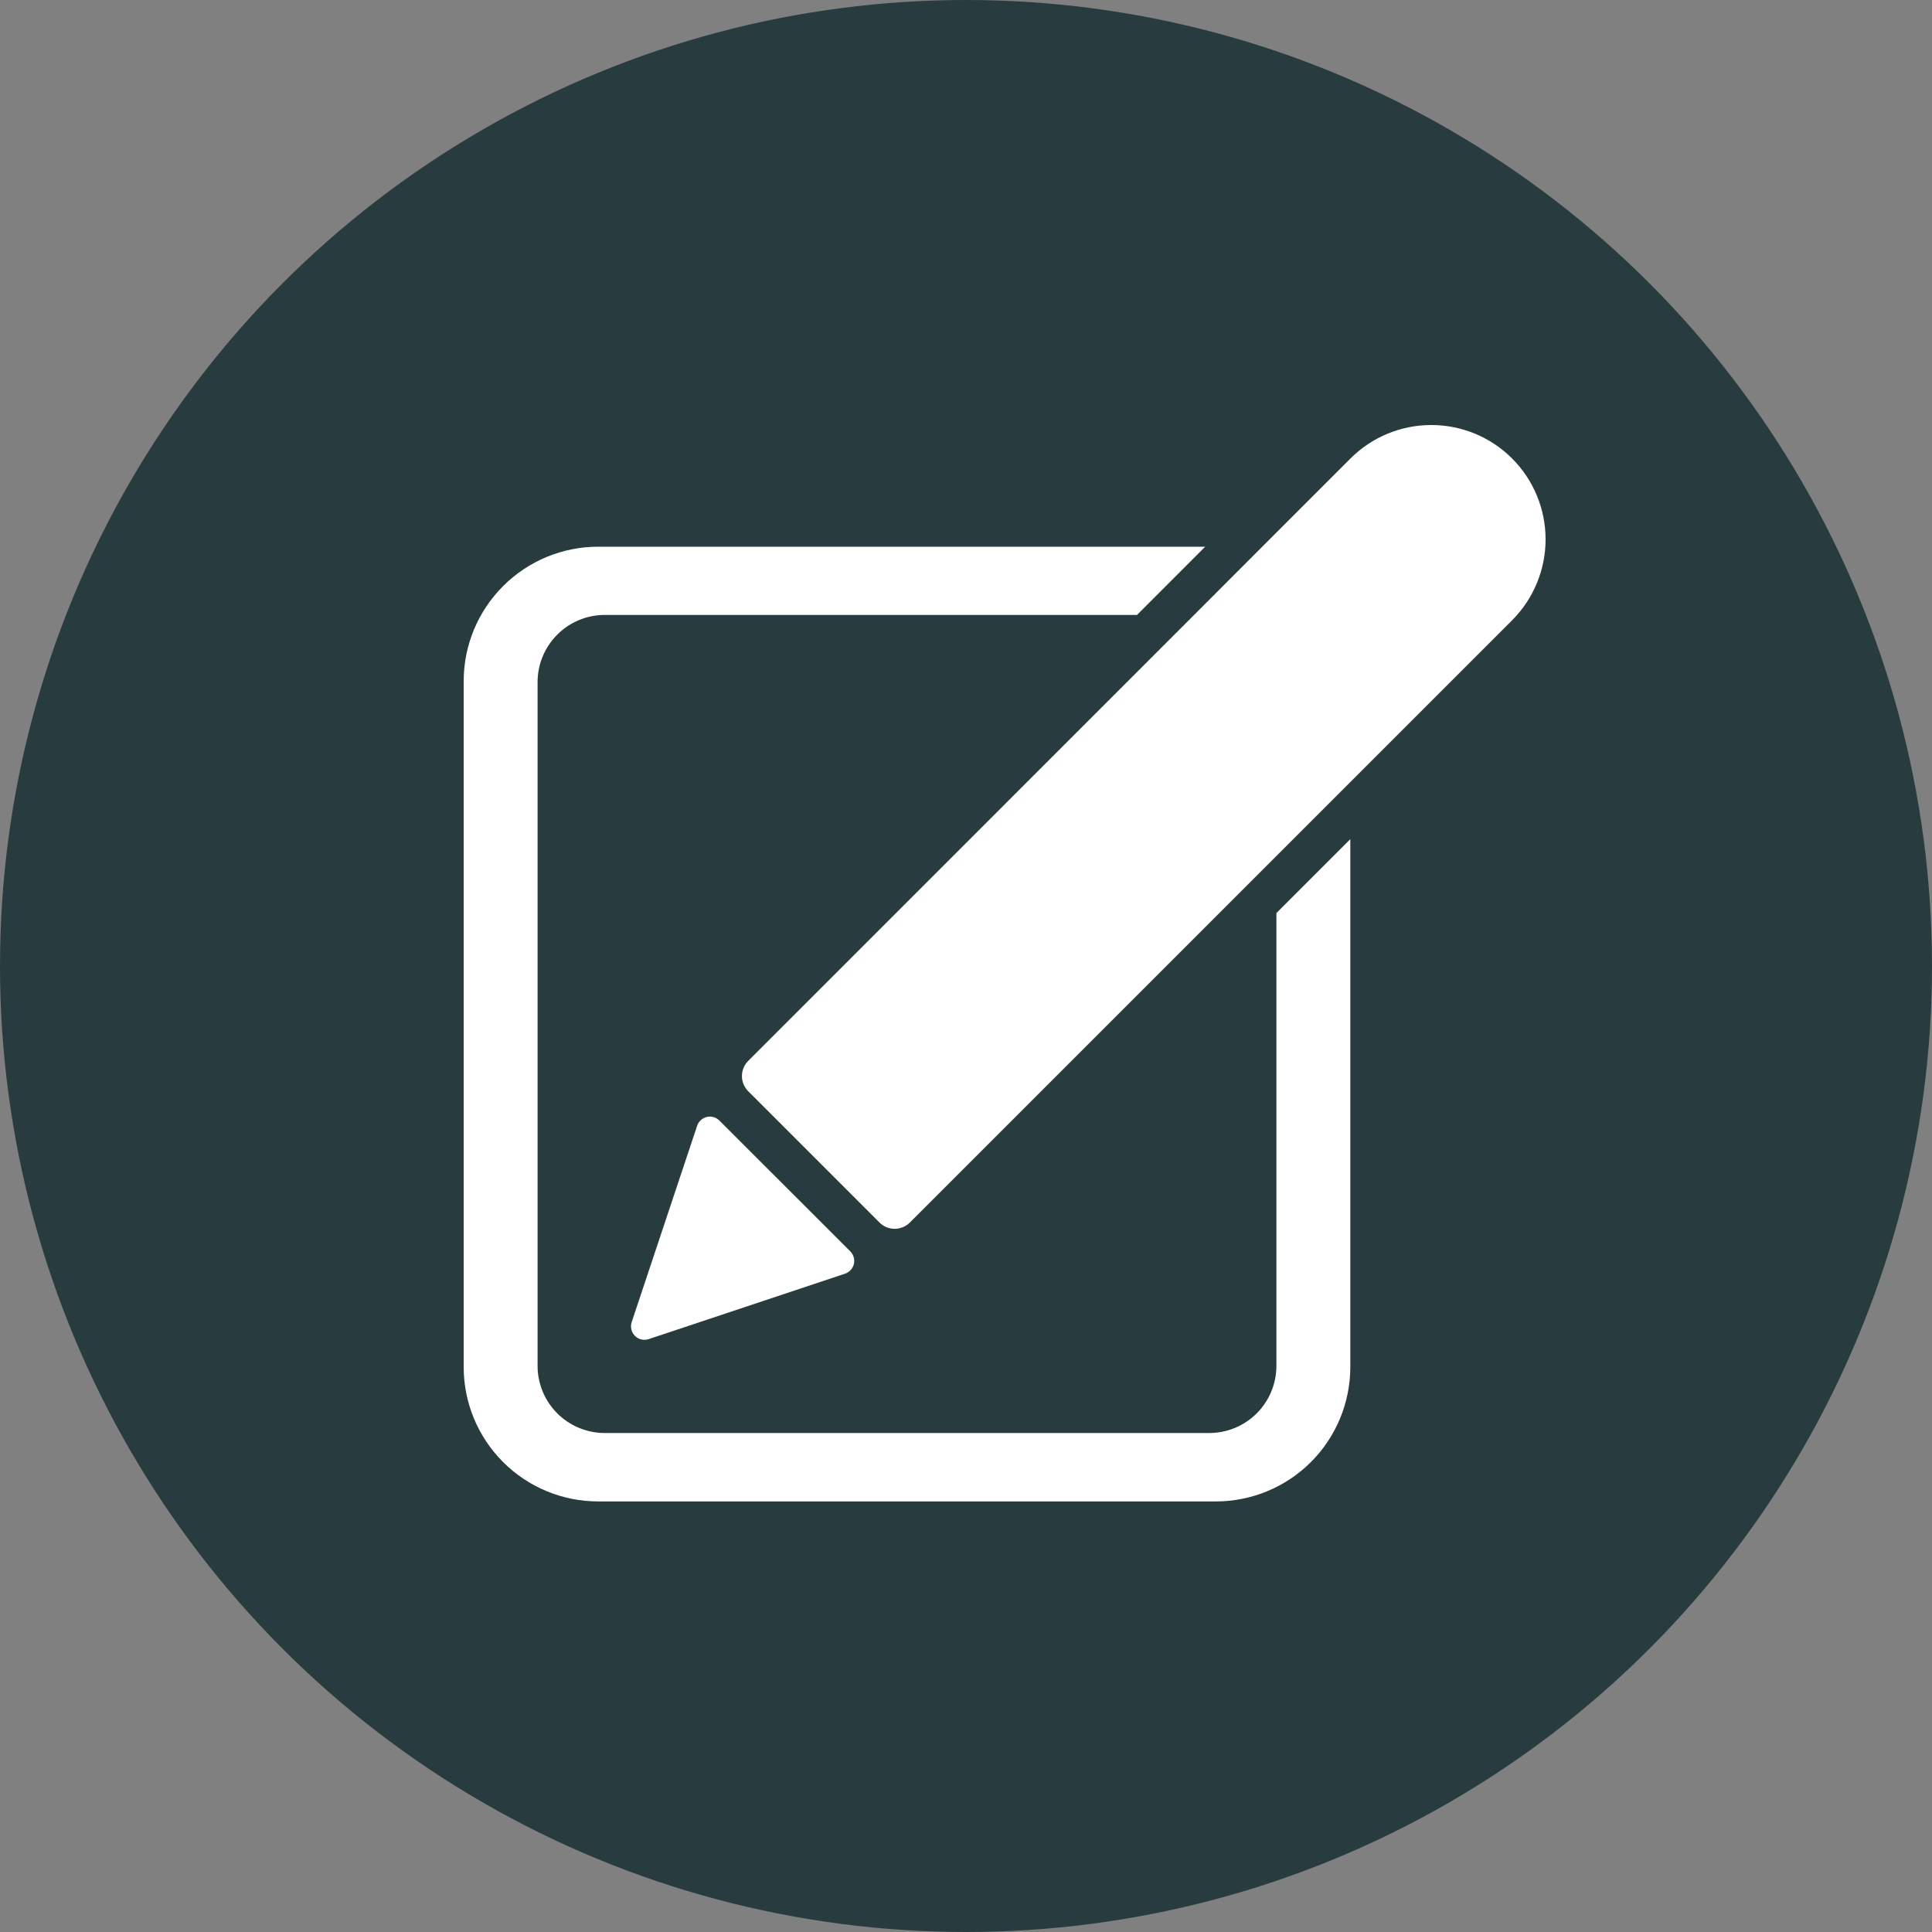
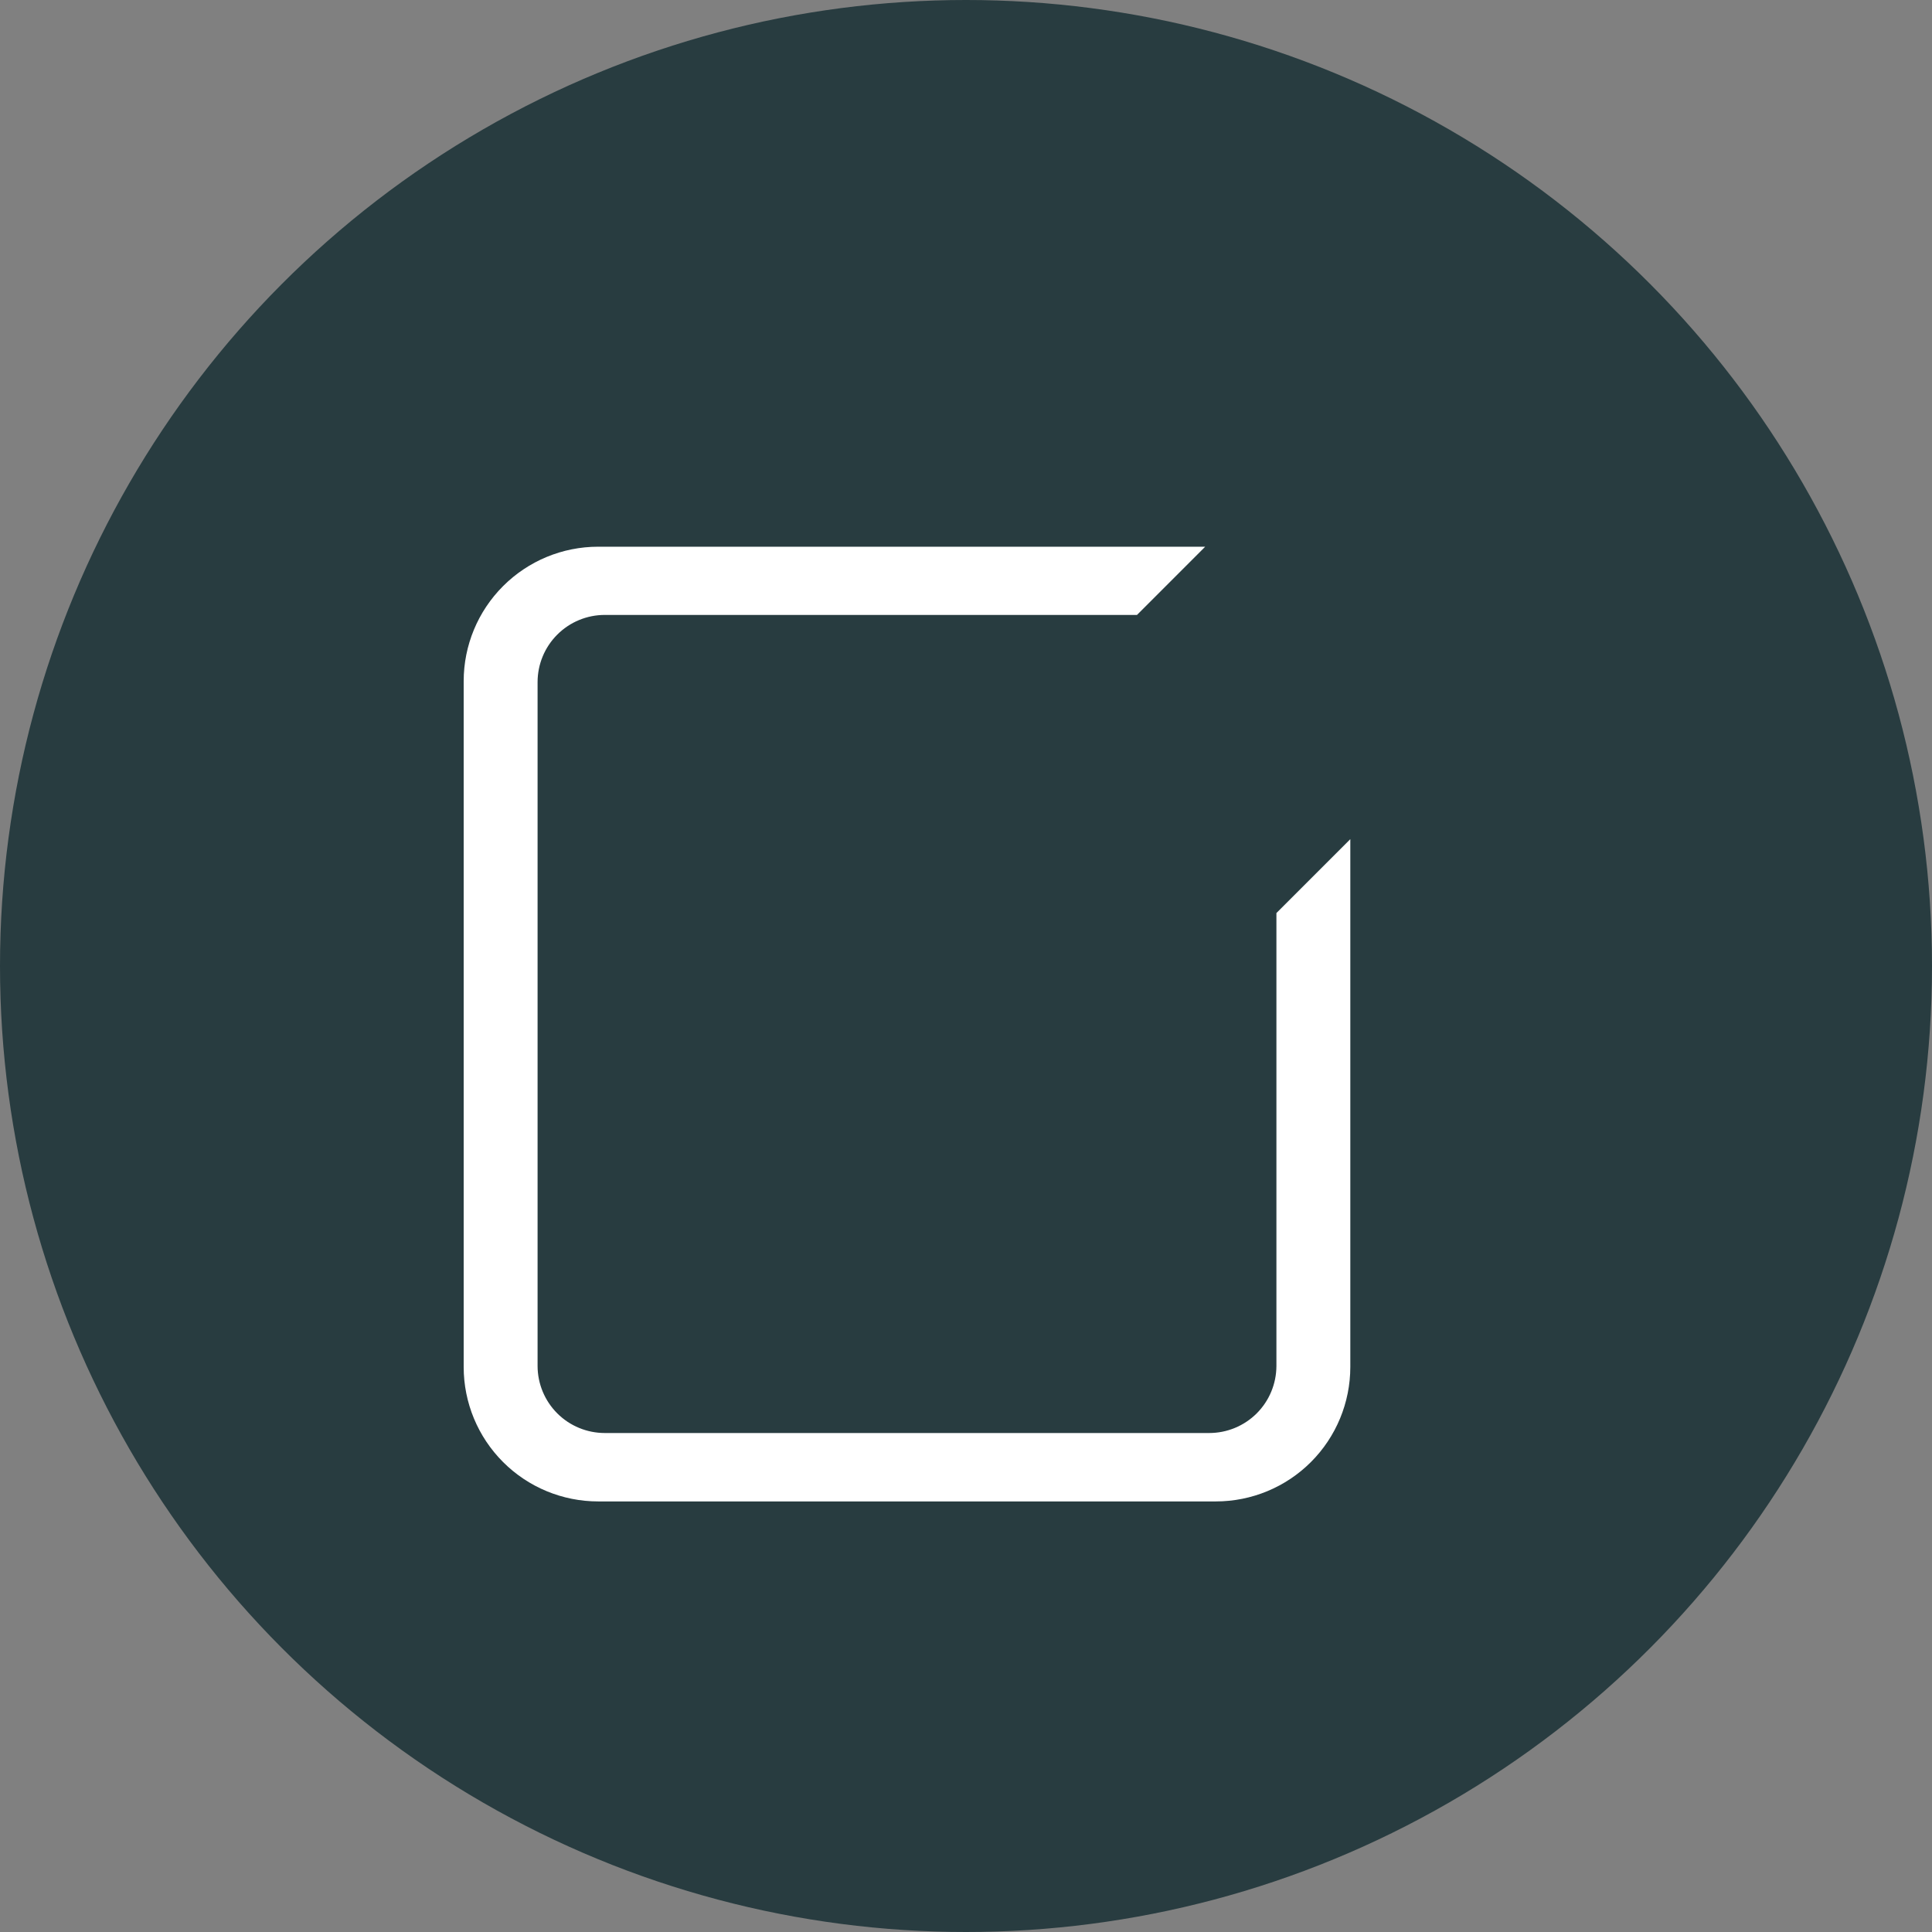
<svg xmlns="http://www.w3.org/2000/svg" width="88" height="88" viewBox="0 0 88 88" fill="none">
  <rect x="0" y="0" width="88" height="88" fill="#808080" stroke="none" />
  <circle cx="44" cy="44" r="44" fill="#283C40" />
  <path d="M58.139 41.588L61.505 38.222V62.265C61.504 63.889 60.859 65.446 59.71 66.595C58.562 67.743 57.004 68.388 55.38 68.388H27.245C25.621 68.388 24.063 67.743 22.915 66.595C21.766 65.446 21.12 63.889 21.12 62.265V31.026C21.12 29.401 21.766 27.844 22.915 26.696C24.063 25.547 25.621 24.902 27.245 24.902H54.895L51.789 28.009H27.548C26.736 28.009 25.957 28.331 25.383 28.906C24.808 29.48 24.486 30.259 24.486 31.071V62.221C24.488 63.031 24.812 63.808 25.386 64.38C25.96 64.952 26.738 65.272 27.548 65.272H55.077C55.887 65.272 56.664 64.952 57.239 64.38C57.813 63.808 58.136 63.031 58.139 62.221V41.588Z" fill="white" />
-   <path d="M68.879 28.248L41.443 55.684C41.259 55.868 41.011 55.971 40.751 55.971C40.492 55.971 40.243 55.868 40.06 55.684L34.08 49.704C33.897 49.521 33.794 49.272 33.794 49.013C33.794 48.754 33.897 48.505 34.08 48.322L54.391 28.009L57.213 25.183L61.511 20.885C61.994 20.401 62.568 20.017 63.2 19.755C63.832 19.493 64.509 19.359 65.193 19.359C65.877 19.359 66.555 19.493 67.187 19.755C67.819 20.017 68.393 20.401 68.876 20.885C69.851 21.862 70.399 23.185 70.399 24.565C70.4 25.946 69.853 27.27 68.879 28.248Z" fill="white" />
-   <path d="M38.49 58.015L29.546 60.995C29.439 61.031 29.323 61.036 29.212 61.01C29.102 60.984 29 60.928 28.92 60.847C28.84 60.767 28.783 60.666 28.757 60.555C28.731 60.444 28.736 60.329 28.772 60.221L31.753 51.279C31.785 51.18 31.843 51.091 31.92 51.02C31.997 50.95 32.091 50.9 32.193 50.876C32.294 50.852 32.401 50.854 32.501 50.883C32.602 50.911 32.693 50.965 32.767 51.039L38.73 57C38.804 57.074 38.857 57.166 38.885 57.266C38.914 57.367 38.916 57.473 38.892 57.574C38.868 57.676 38.818 57.769 38.748 57.846C38.678 57.923 38.589 57.981 38.49 58.015Z" fill="white" />
</svg>